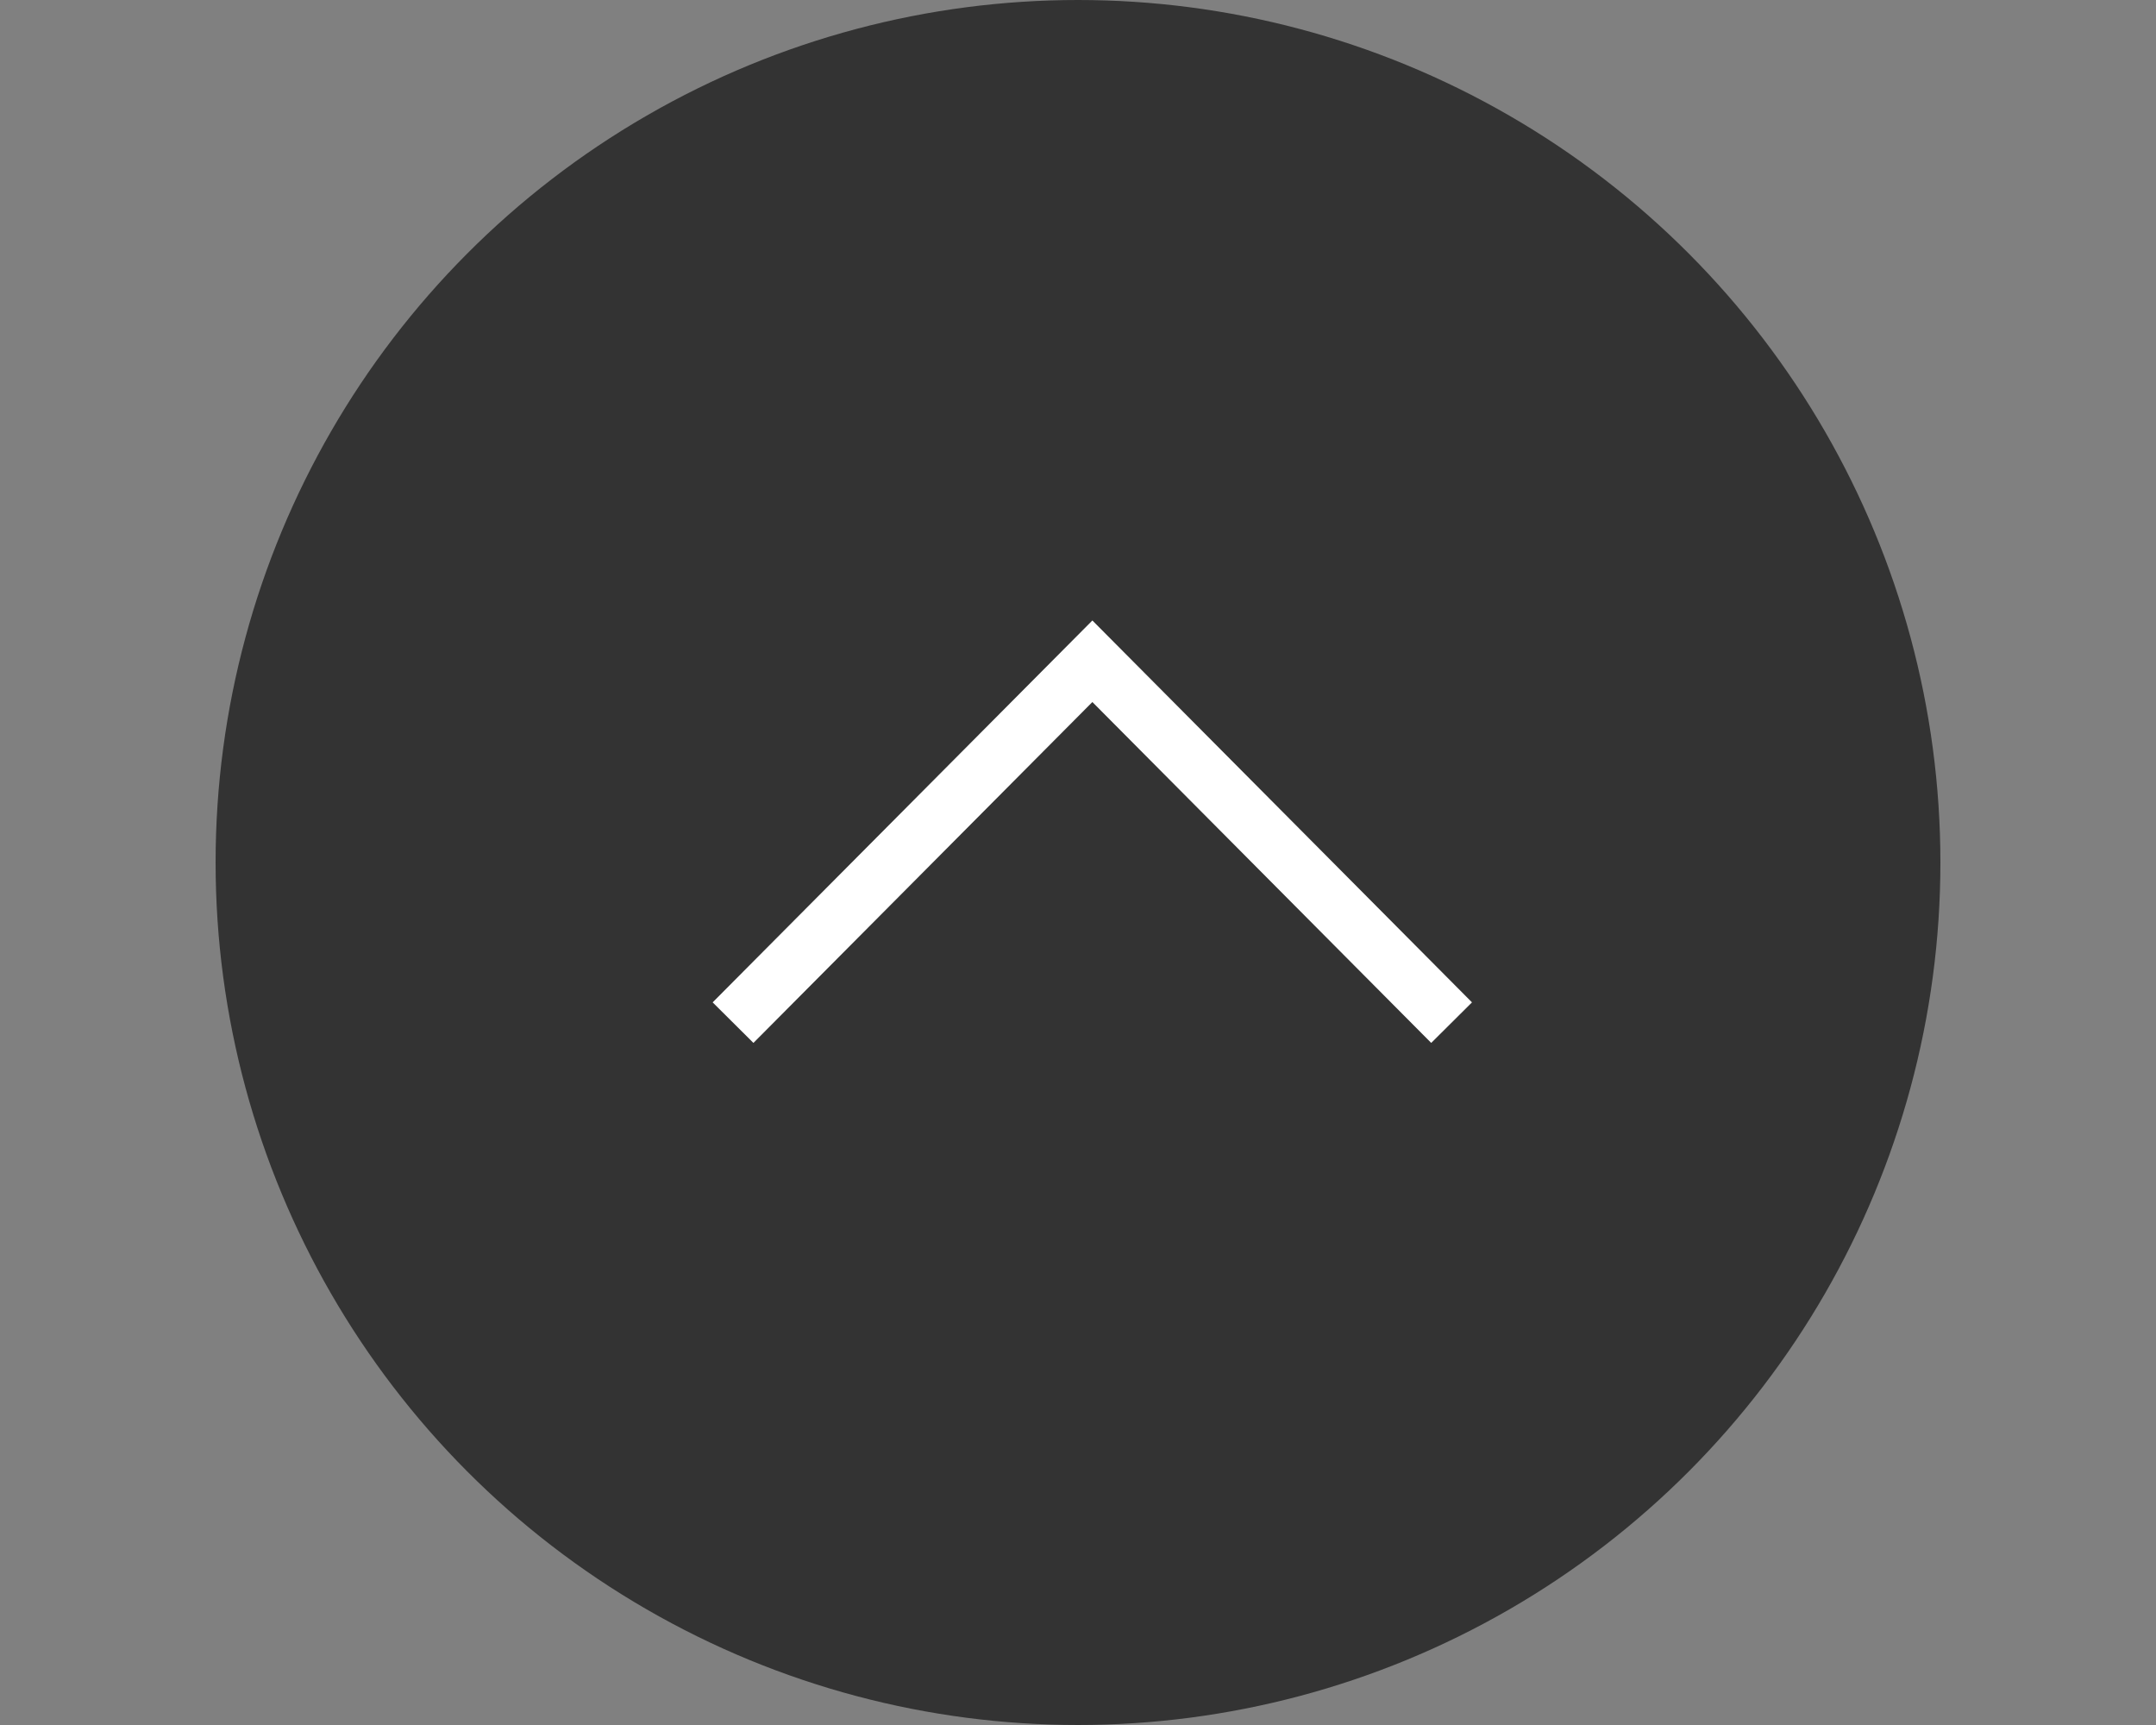
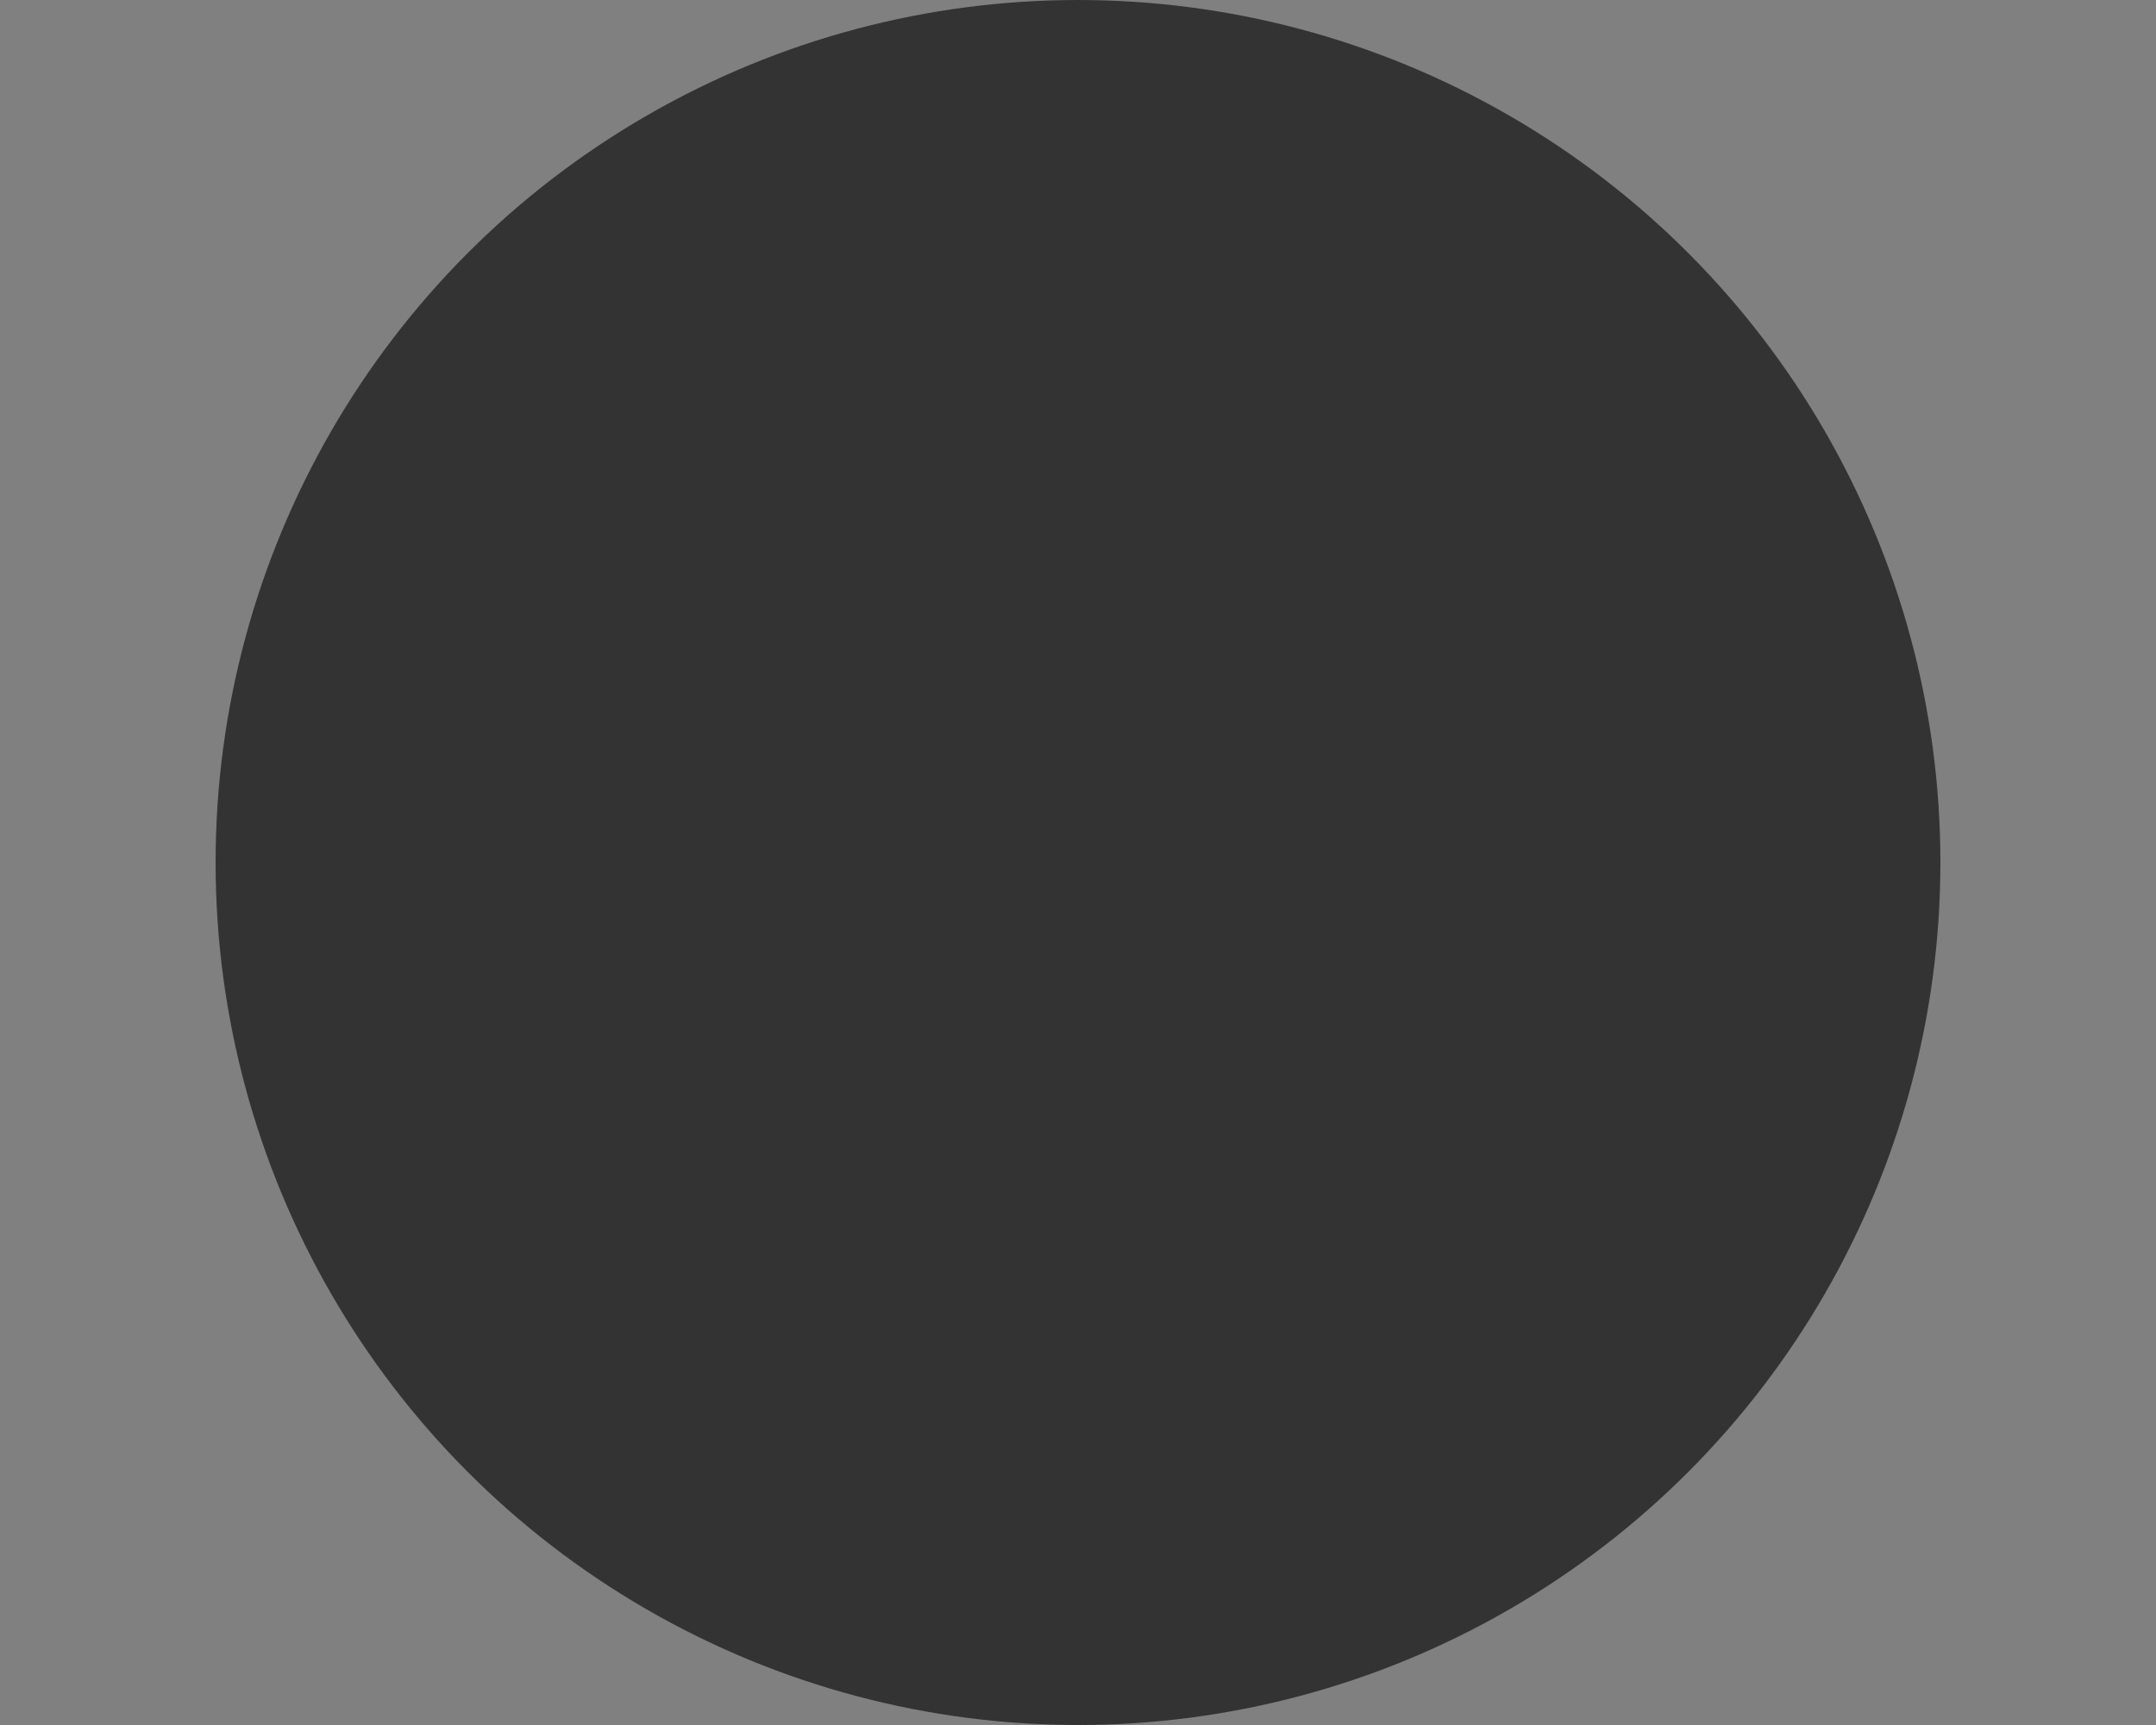
<svg xmlns="http://www.w3.org/2000/svg" id="pagetop_sp.svg" width="150" height="120" viewBox="0 0 150 120">
  <rect x="0" y="0" width="150" height="120" fill="#808080" stroke="none" />
  <defs>
    <style>
      .cls-1, .cls-3 {
        fill: none;
      }

      .cls-2 {
        fill: #333;
      }

      .cls-3 {
        stroke: #fff;
        stroke-width: 4px;
        fill-rule: evenodd;
      }
    </style>
  </defs>
  <rect id="bg" class="cls-1" width="150" height="120" />
  <circle id="楕円形_3" data-name="楕円形 3" class="cls-2" cx="75" cy="60" r="60" />
  <g id="icn">
-     <path id="長方形_536" data-name="長方形 536" class="cls-3" d="M767,1571.14L792,1546l24.992,25.14" transform="translate(-716 -1500)" />
-   </g>
+     </g>
</svg>